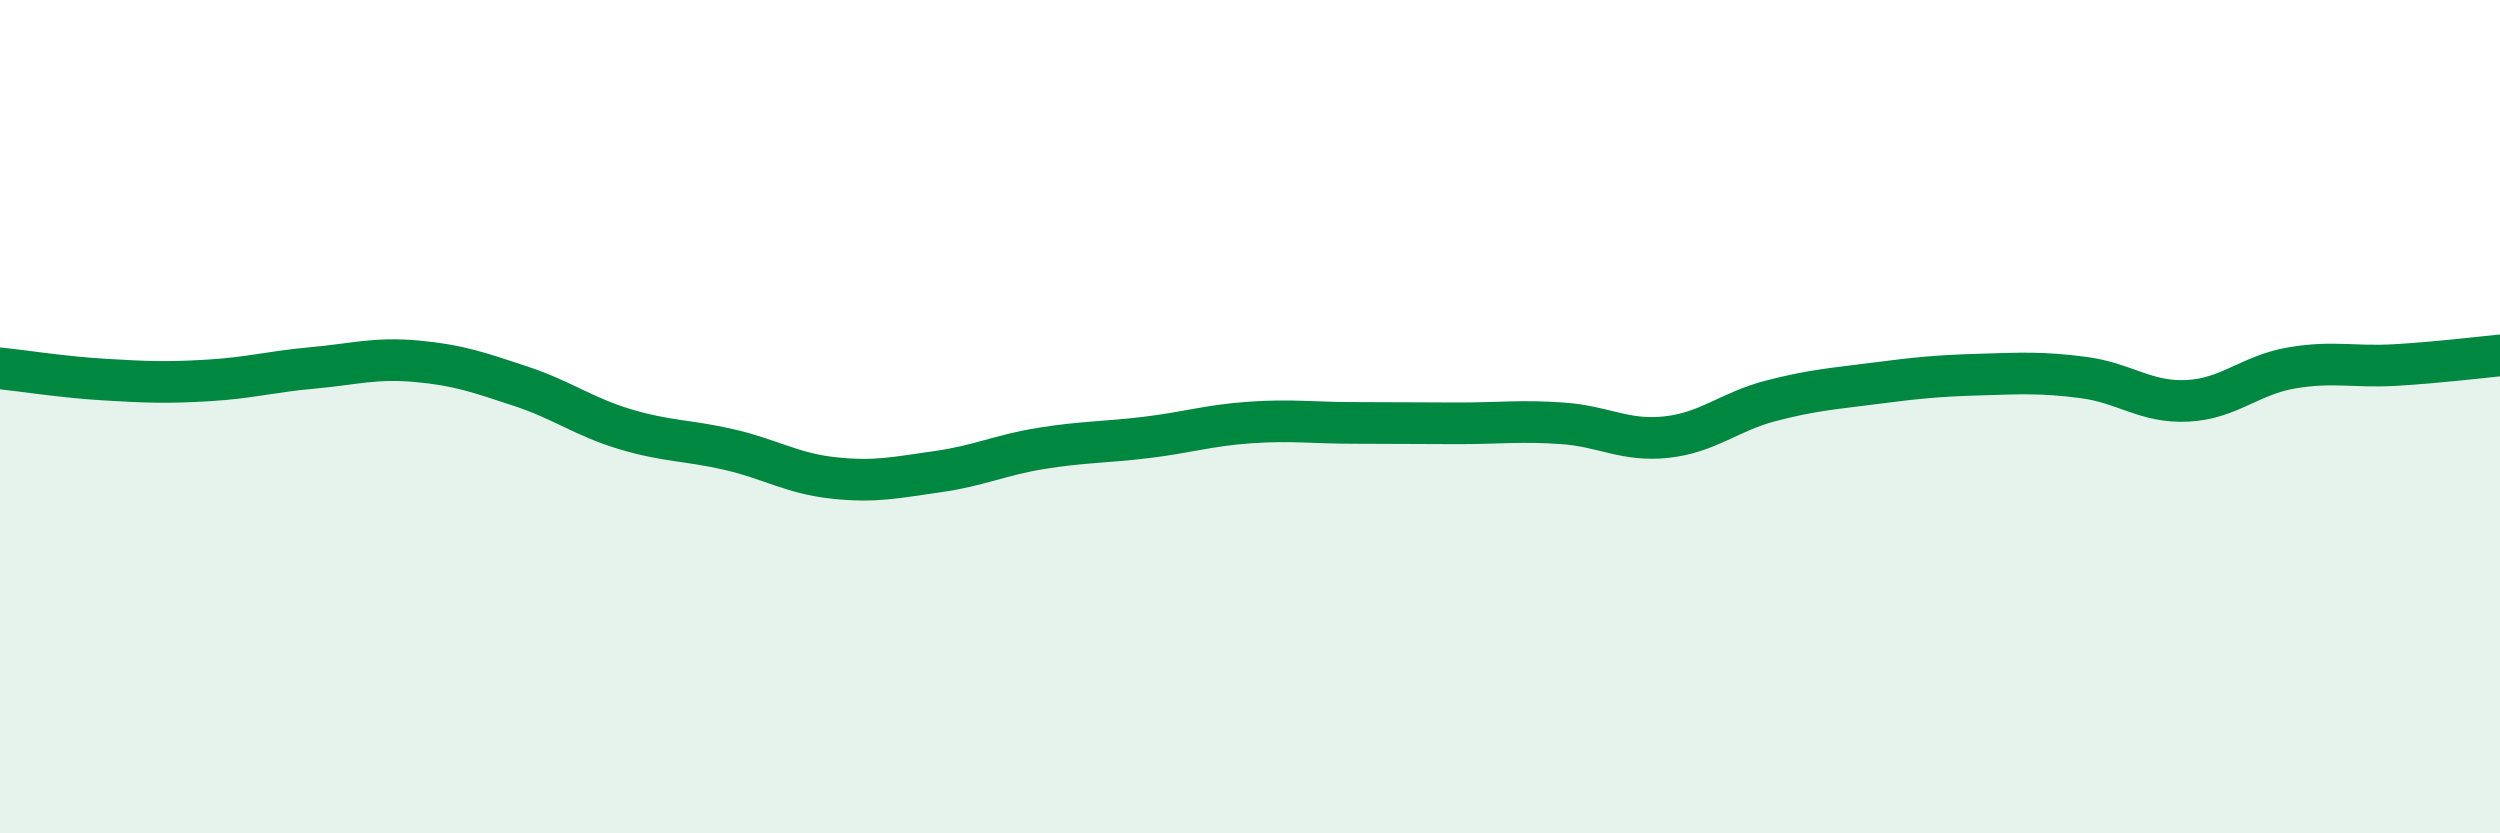
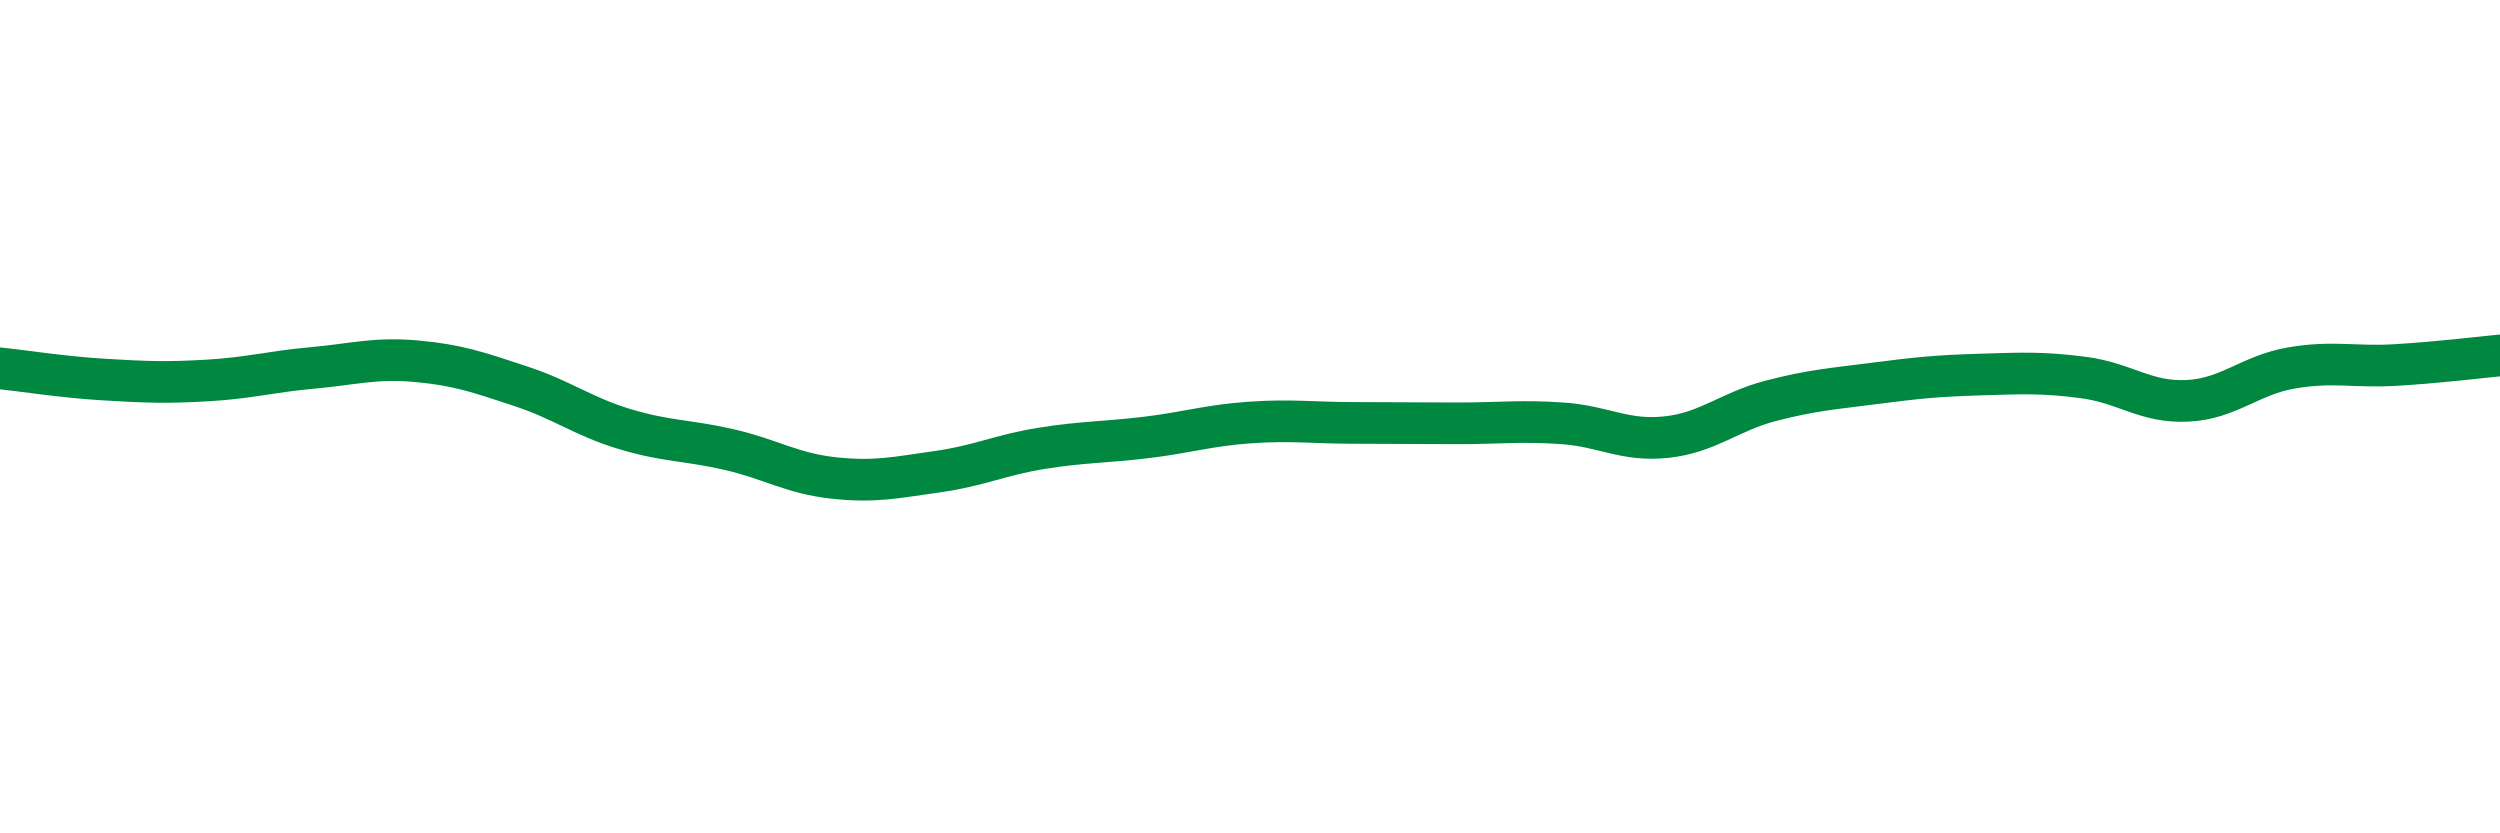
<svg xmlns="http://www.w3.org/2000/svg" width="60" height="20" viewBox="0 0 60 20">
-   <path d="M 0,8.84 C 0.5,8.89 1.5,9.05 2.5,9.11 C 3.5,9.17 4,9.19 5,9.13 C 6,9.07 6.5,8.92 7.5,8.83 C 8.5,8.74 9,8.58 10,8.67 C 11,8.76 11.5,8.94 12.5,9.27 C 13.5,9.6 14,10 15,10.3 C 16,10.6 16.5,10.56 17.5,10.79 C 18.5,11.02 19,11.36 20,11.47 C 21,11.58 21.5,11.46 22.5,11.32 C 23.5,11.18 24,10.92 25,10.76 C 26,10.6 26.5,10.62 27.5,10.5 C 28.5,10.38 29,10.21 30,10.14 C 31,10.07 31.5,10.15 32.5,10.15 C 33.5,10.15 34,10.16 35,10.16 C 36,10.16 36.5,10.09 37.5,10.16 C 38.5,10.23 39,10.6 40,10.49 C 41,10.38 41.5,9.88 42.5,9.62 C 43.5,9.36 44,9.33 45,9.2 C 46,9.07 46.5,9.02 47.5,8.99 C 48.5,8.96 49,8.93 50,9.06 C 51,9.19 51.5,9.67 52.5,9.62 C 53.5,9.57 54,9 55,8.83 C 56,8.66 56.5,8.82 57.5,8.76 C 58.5,8.7 59.5,8.58 60,8.53L60 20L0 20Z" fill="#008740" opacity="0.1" stroke-linecap="round" stroke-linejoin="round" />
  <path d="M 0,8.84 C 0.5,8.89 1.5,9.05 2.5,9.11 C 3.5,9.17 4,9.19 5,9.13 C 6,9.07 6.5,8.92 7.5,8.83 C 8.5,8.74 9,8.58 10,8.67 C 11,8.76 11.5,8.94 12.5,9.27 C 13.5,9.6 14,10 15,10.3 C 16,10.6 16.5,10.56 17.5,10.79 C 18.5,11.02 19,11.36 20,11.47 C 21,11.58 21.5,11.46 22.5,11.32 C 23.5,11.18 24,10.92 25,10.76 C 26,10.6 26.5,10.62 27.5,10.5 C 28.5,10.38 29,10.21 30,10.14 C 31,10.07 31.5,10.15 32.5,10.15 C 33.5,10.15 34,10.16 35,10.16 C 36,10.16 36.5,10.09 37.5,10.16 C 38.5,10.23 39,10.6 40,10.49 C 41,10.38 41.5,9.88 42.5,9.62 C 43.5,9.36 44,9.33 45,9.2 C 46,9.07 46.5,9.02 47.5,8.99 C 48.5,8.96 49,8.93 50,9.06 C 51,9.19 51.5,9.67 52.5,9.62 C 53.5,9.57 54,9 55,8.83 C 56,8.66 56.5,8.82 57.5,8.76 C 58.5,8.7 59.5,8.58 60,8.53" stroke="#008740" stroke-width="1" fill="none" stroke-linecap="round" stroke-linejoin="round" />
</svg>